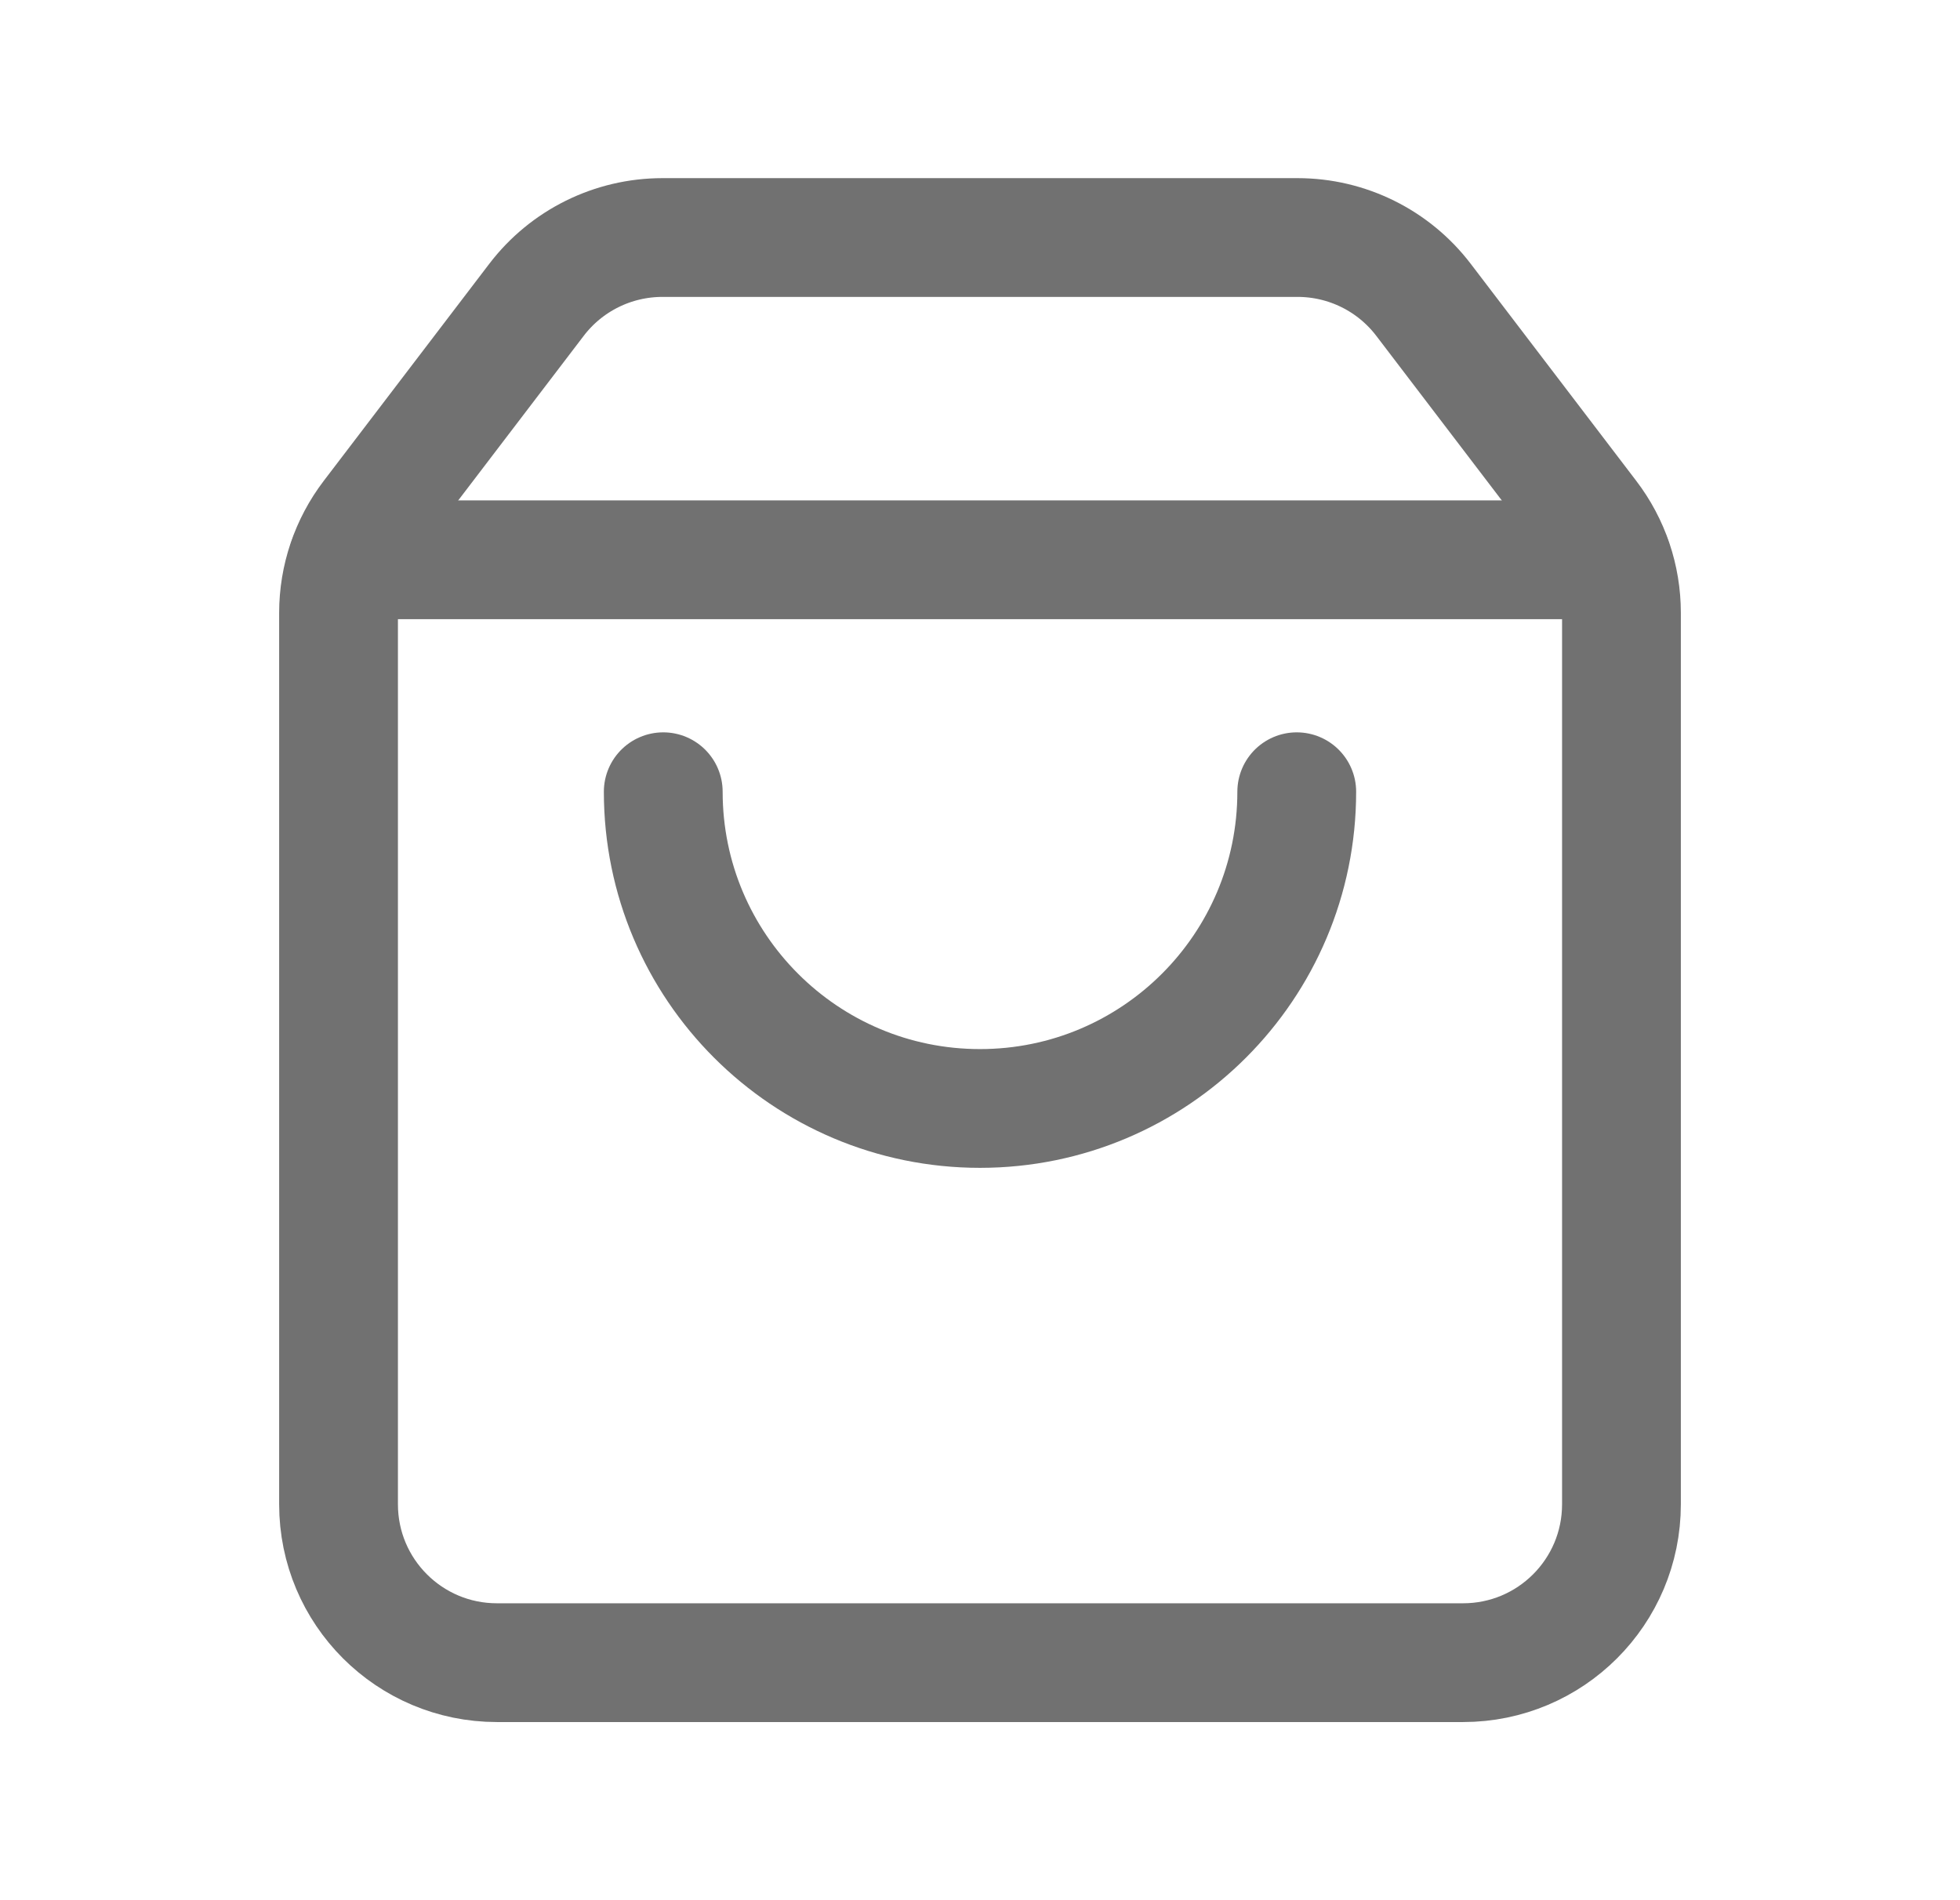
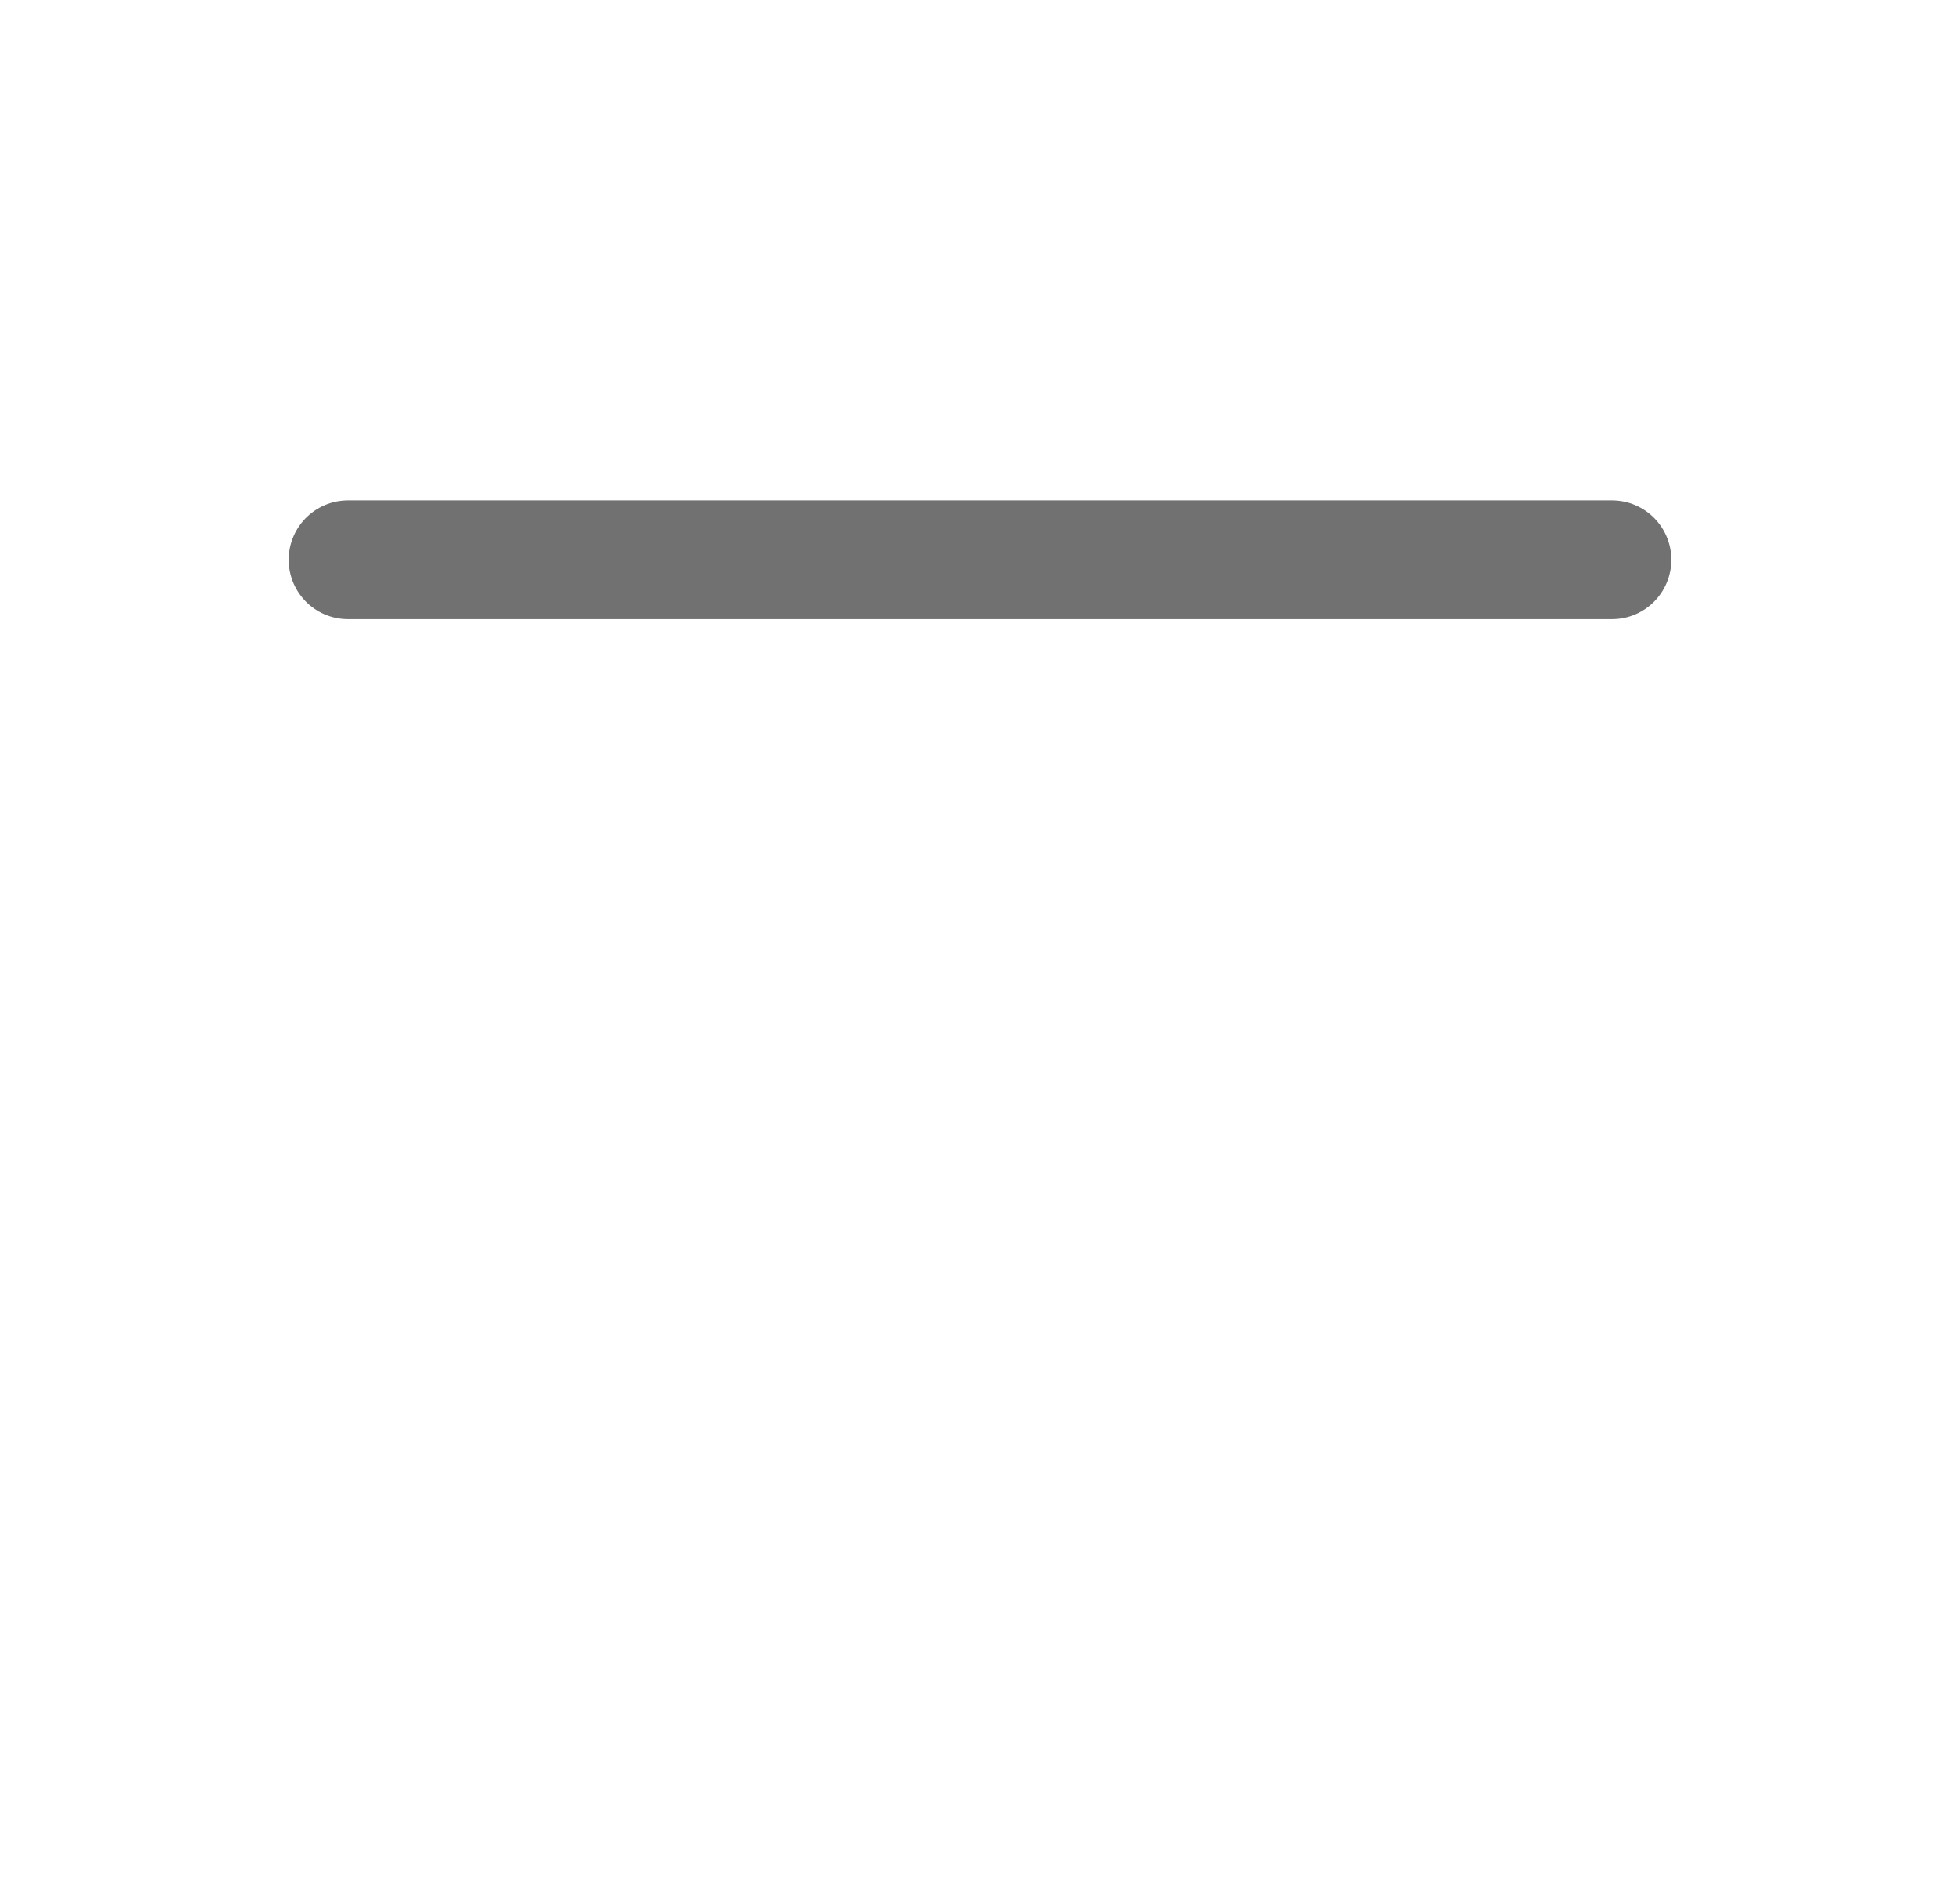
<svg xmlns="http://www.w3.org/2000/svg" width="33" height="32" viewBox="0 0 33 32" fill="none">
-   <path fill-rule="evenodd" clip-rule="evenodd" d="M6.247 8.703L9.033 5.049C9.537 4.388 10.321 4 11.153 4H21.847C22.679 4 23.463 4.388 23.967 5.049L26.753 8.703C27.108 9.167 27.3 9.736 27.3 10.32V25.333C27.3 26.807 26.107 28 24.633 28H8.367C6.893 28 5.7 26.807 5.7 25.333V10.32C5.7 9.736 5.892 9.168 6.247 8.703Z" stroke="#717171" stroke-width="2" stroke-linecap="round" stroke-linejoin="round" />
-   <path d="M21.833 13.333C21.833 16.279 19.445 18.667 16.5 18.667C13.555 18.667 11.167 16.279 11.167 13.333" stroke="#717171" stroke-width="2" stroke-linecap="round" stroke-linejoin="round" />
  <path d="M5.86 9.427H27.14" stroke="#717171" stroke-width="2" stroke-linecap="round" stroke-linejoin="round" />
</svg>